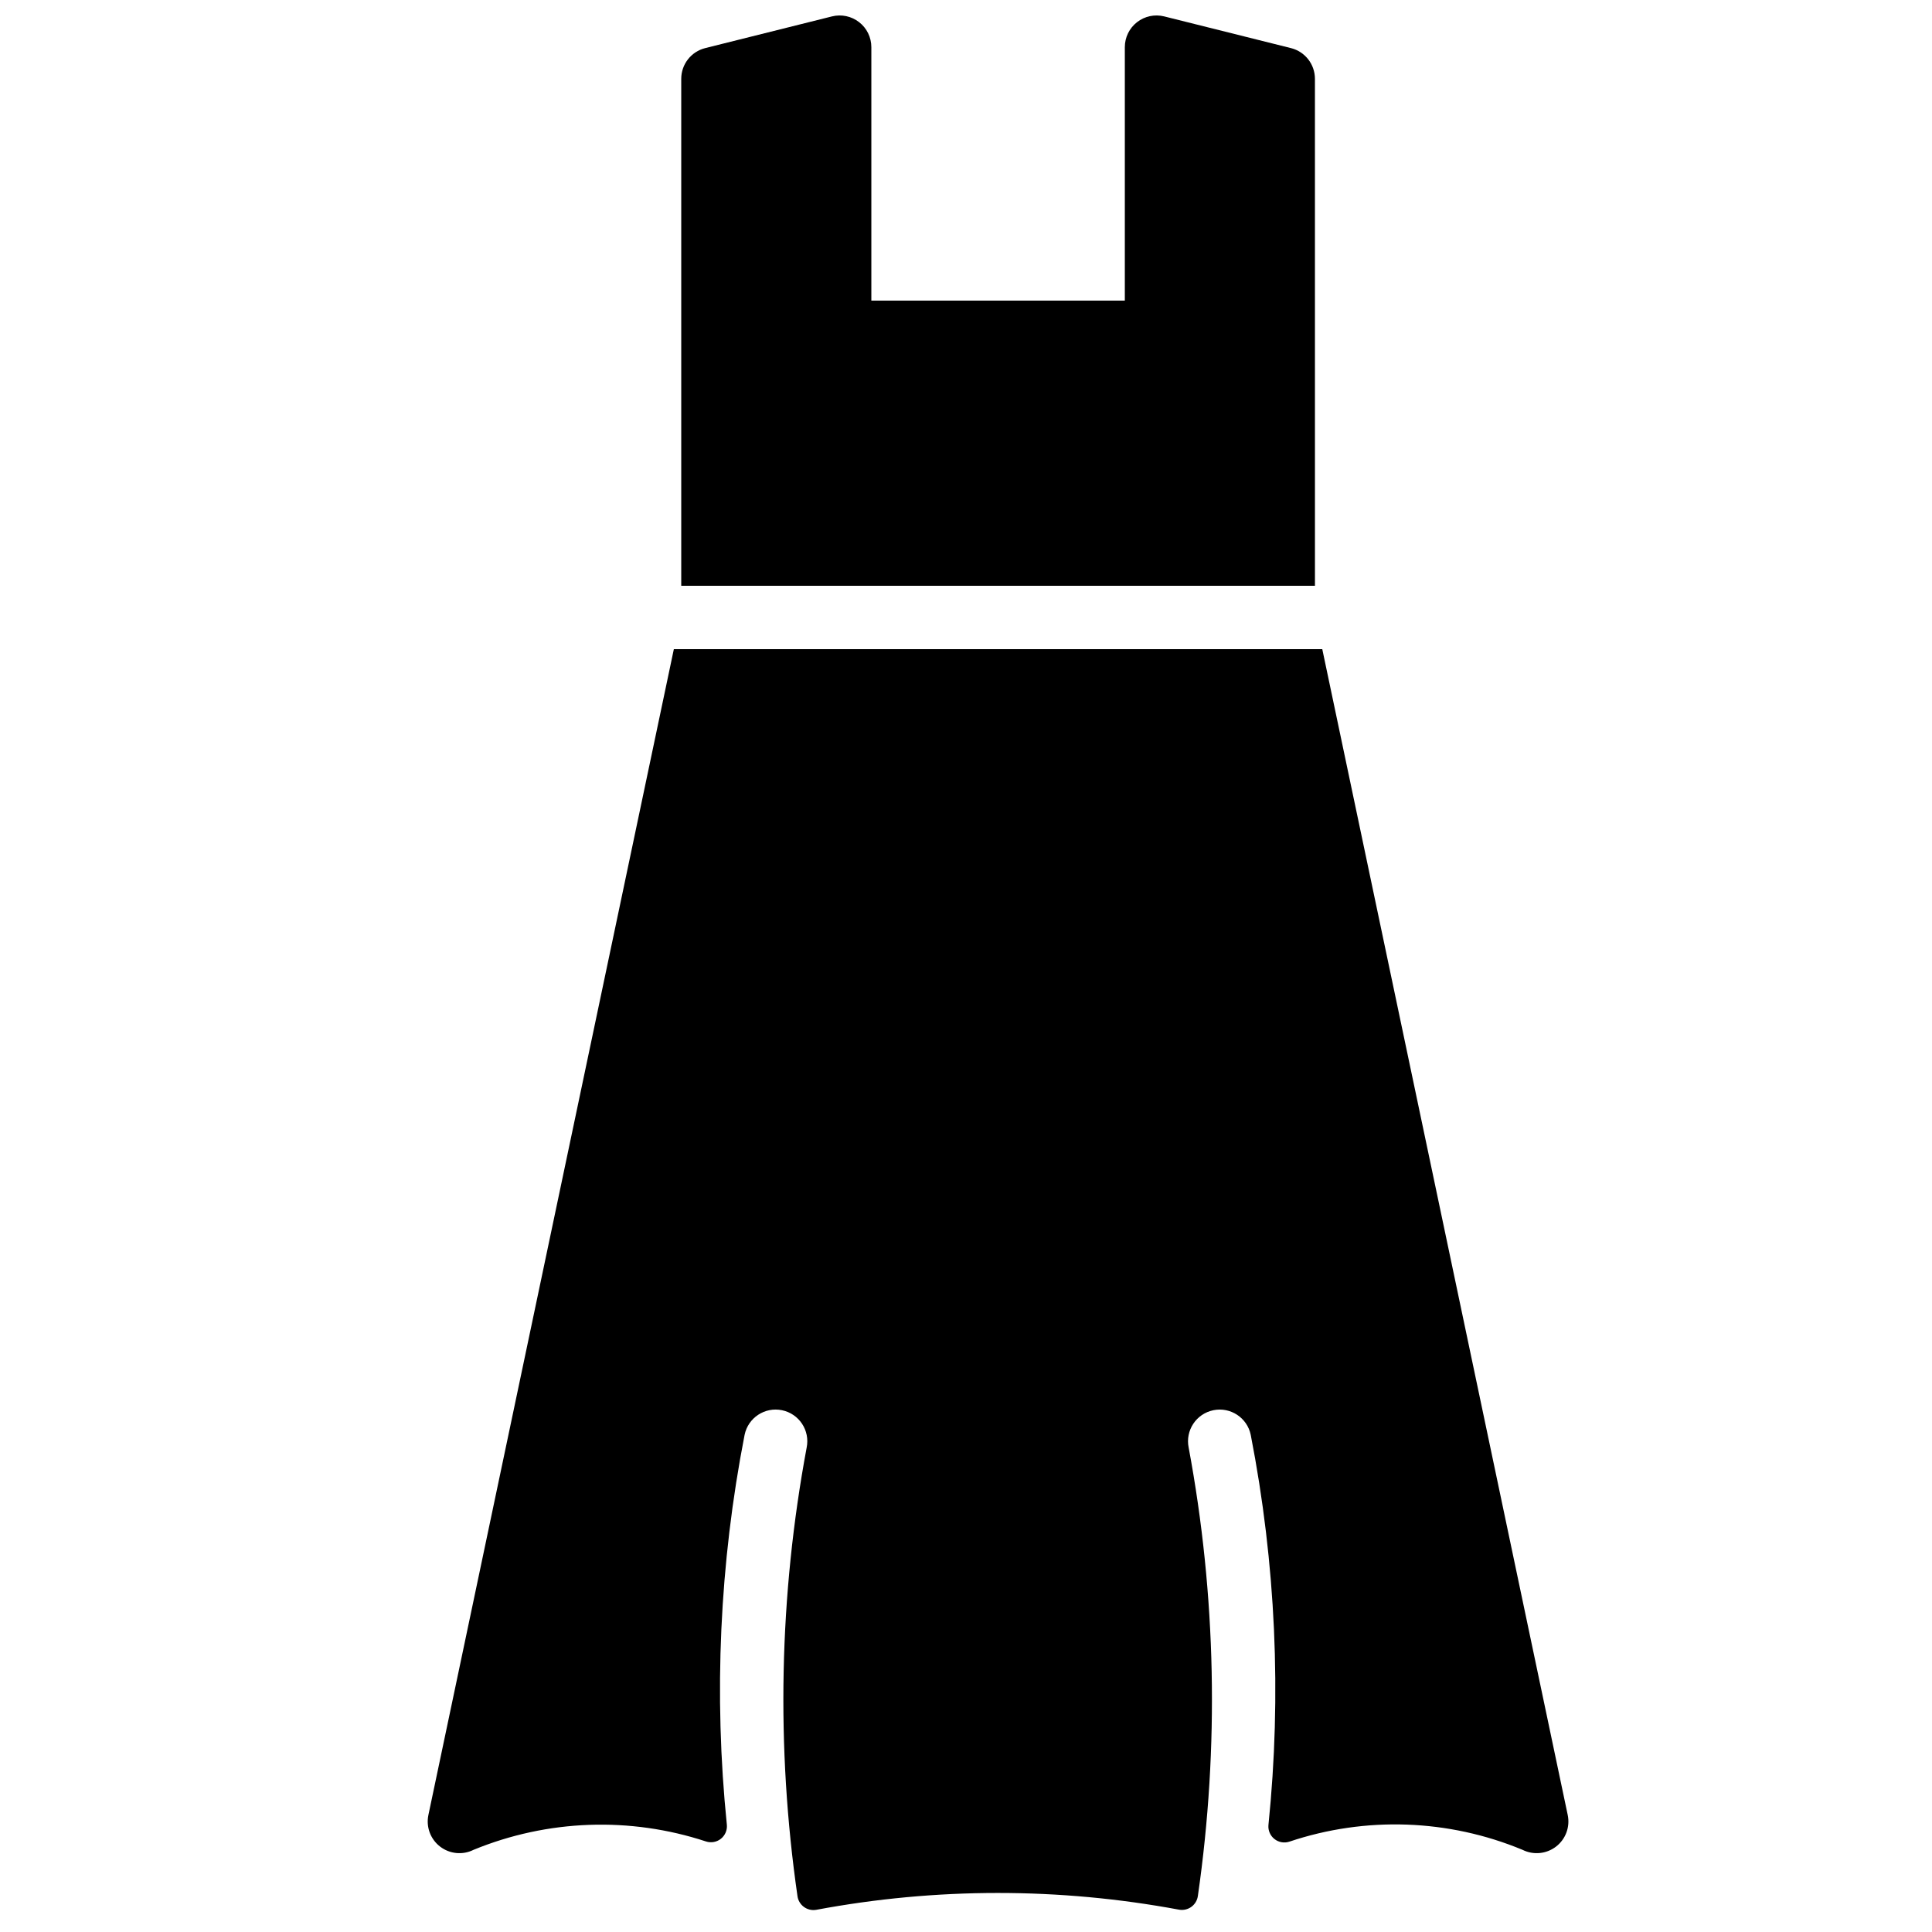
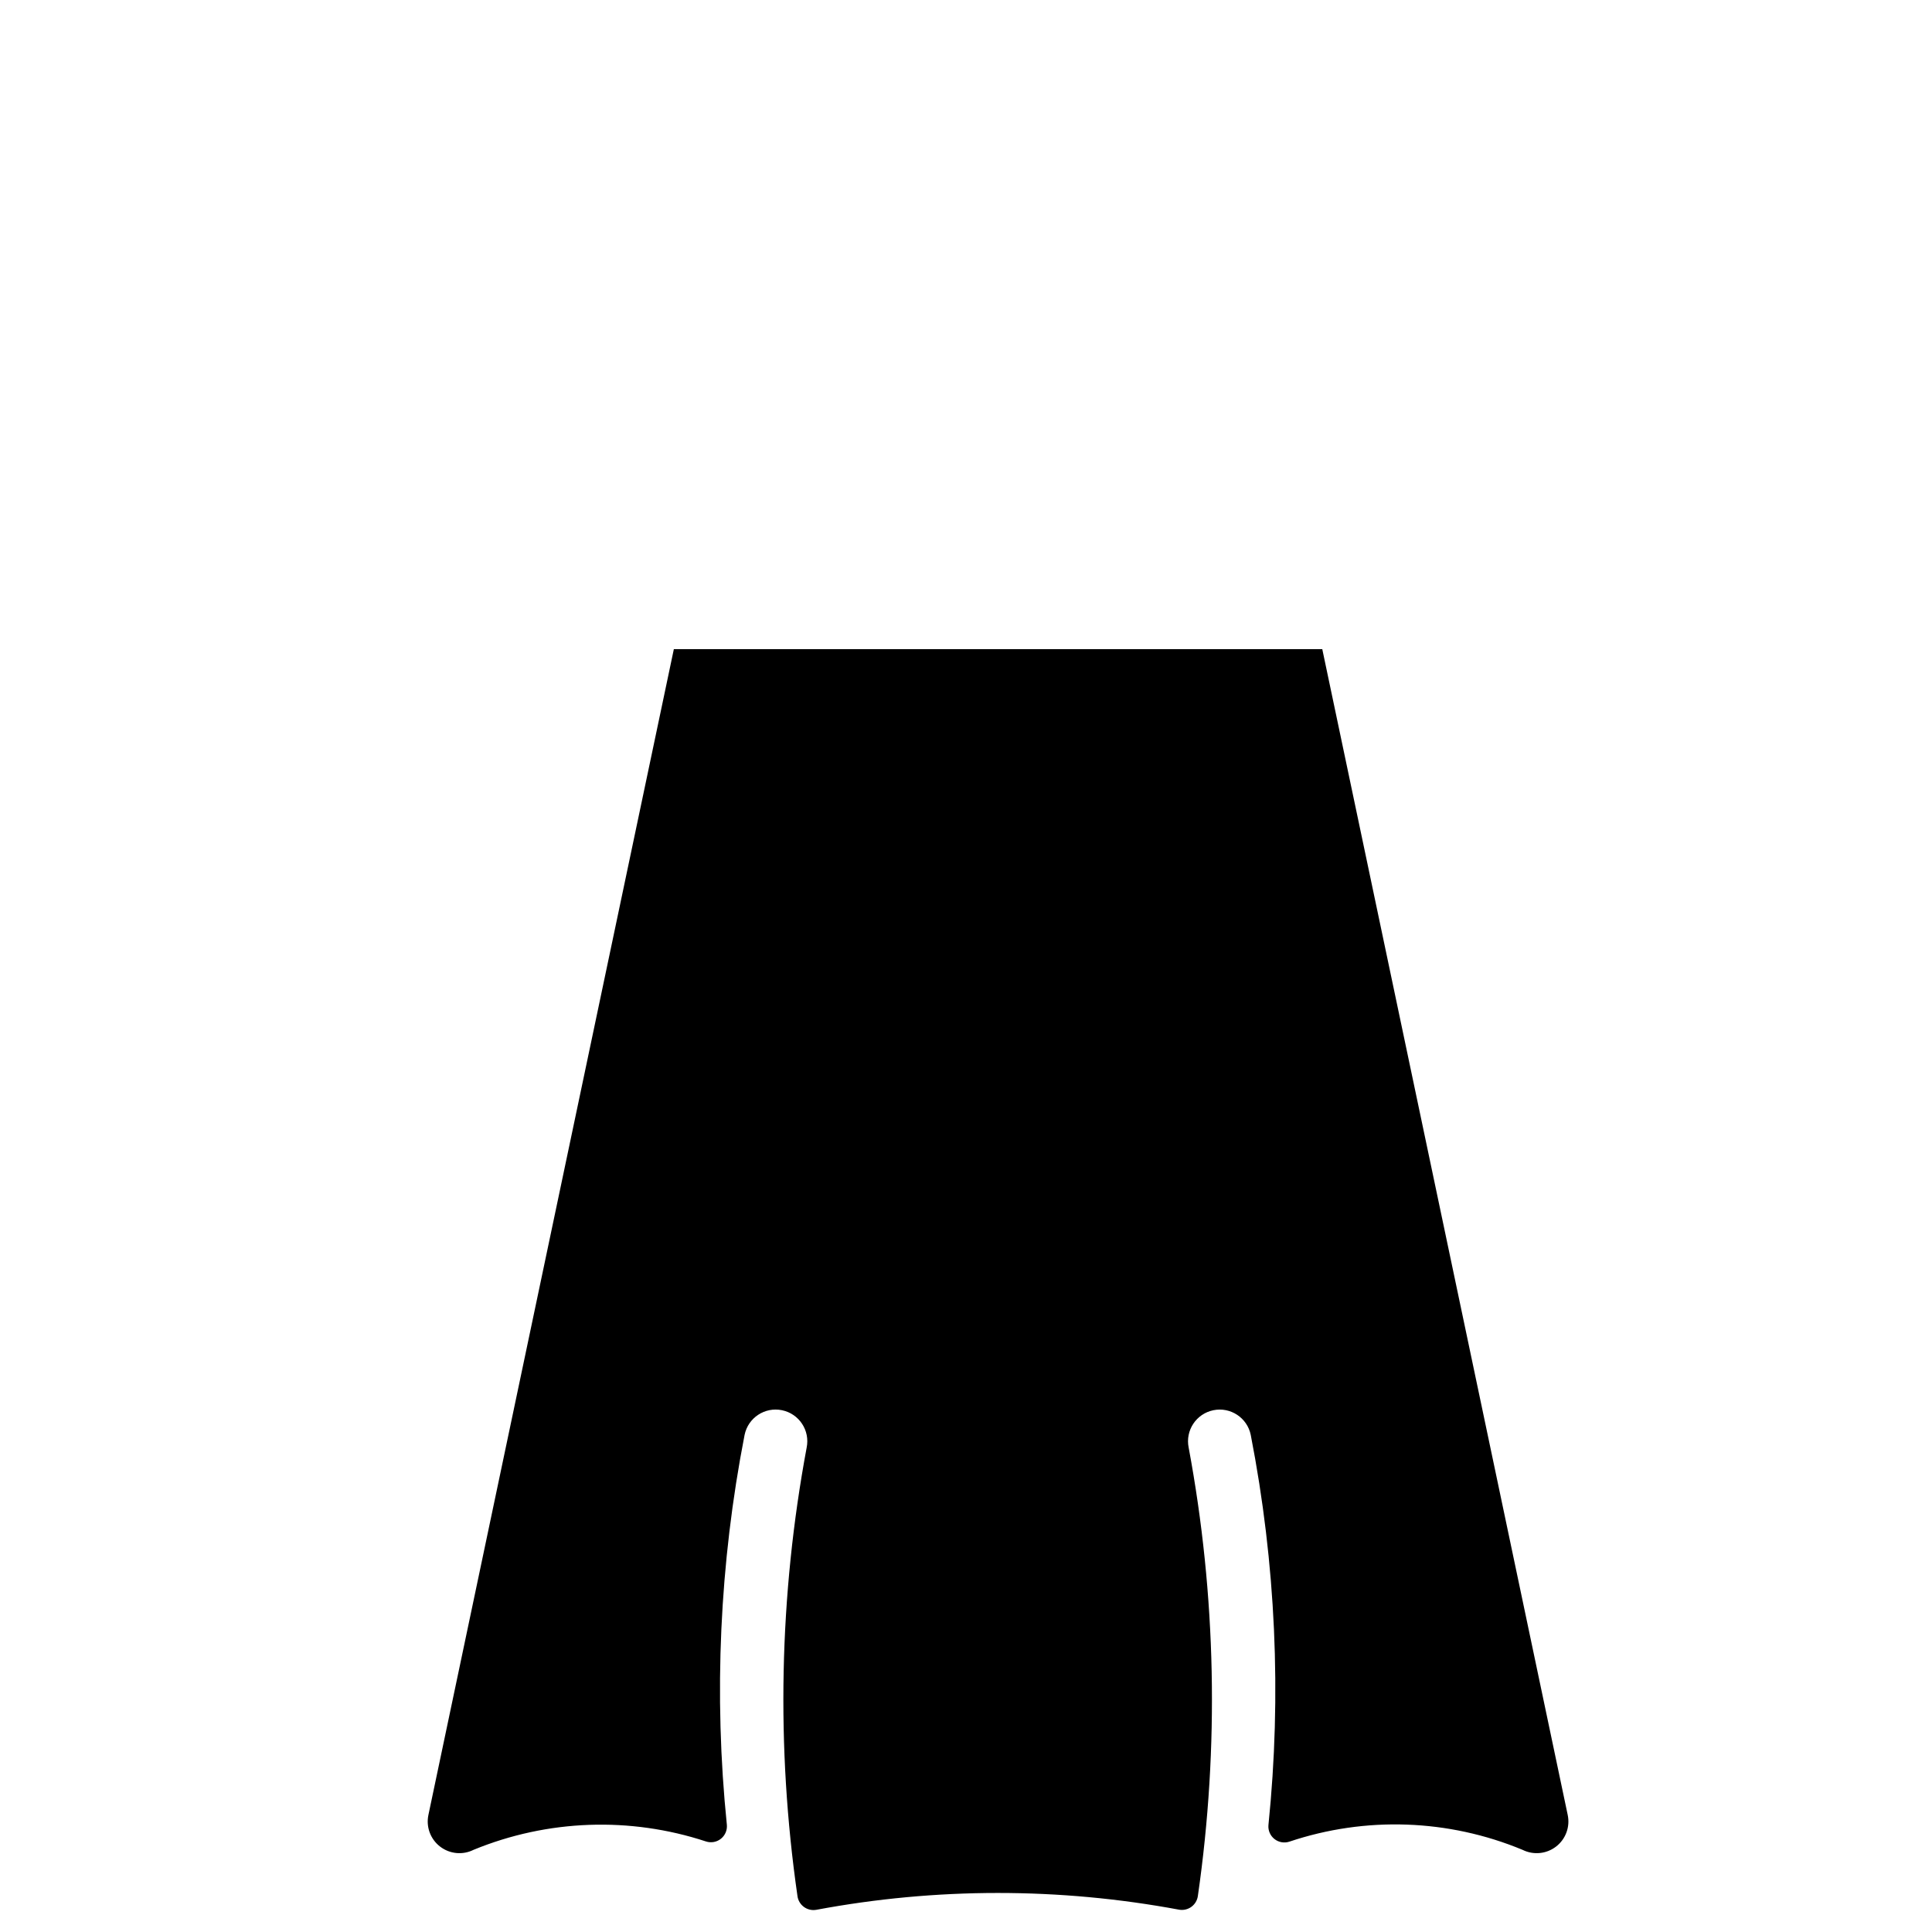
<svg xmlns="http://www.w3.org/2000/svg" width="800px" height="800px" version="1.1" viewBox="144 144 512 512">
  <defs>
    <clipPath id="a">
      <path d="m324 148.09h169v151.91h-169z" />
    </clipPath>
  </defs>
  <path d="m559.46 624.98-65.043-308.95h-171.84l-65.043 308.95c-0.668 3.152 0.531 6.41 3.086 8.379 2.551 1.969 6.004 2.305 8.887 0.859 19.609-8.051 41.449-8.836 61.59-2.211 1.344 0.438 2.824 0.176 3.938-0.703 1.109-0.879 1.711-2.254 1.594-3.668-3.519-34.504-1.938-69.336 4.695-103.38 0.934-4.543 5.371-7.469 9.914-6.535 4.543 0.934 7.469 5.371 6.535 9.914-7.305 39.199-8.133 79.332-2.441 118.8 0.141 1.16 0.754 2.207 1.691 2.906 0.938 0.695 2.117 0.98 3.269 0.785 31.789-5.949 64.406-5.961 96.203-0.035 1.152 0.195 2.332-0.09 3.269-0.785 0.934-0.699 1.547-1.75 1.691-2.906 5.684-39.453 4.856-79.574-2.445-118.76-0.934-4.543 1.992-8.98 6.535-9.914 4.539-0.934 8.98 1.992 9.914 6.535 6.633 34.059 8.215 68.91 4.688 103.43-0.117 1.414 0.484 2.793 1.602 3.672 1.113 0.879 2.598 1.141 3.945 0.695 20.184-6.769 42.133-6 61.793 2.164 2.883 1.441 6.336 1.105 8.887-0.863 2.555-1.969 3.75-5.227 3.086-8.379z" />
  <g clip-path="url(#a)">
-     <path d="m492.47 164.89c0-3.852-2.621-7.211-6.363-8.145l-33.586-8.398c-2.508-0.625-5.164-0.059-7.199 1.531-2.039 1.59-3.231 4.031-3.231 6.617v67.172h-67.176v-67.172c0-2.586-1.191-5.027-3.231-6.617-2.035-1.59-4.691-2.156-7.199-1.531l-33.586 8.398c-3.742 0.934-6.363 4.293-6.363 8.145v134.35h167.94z" />
-   </g>
+     </g>
</svg>